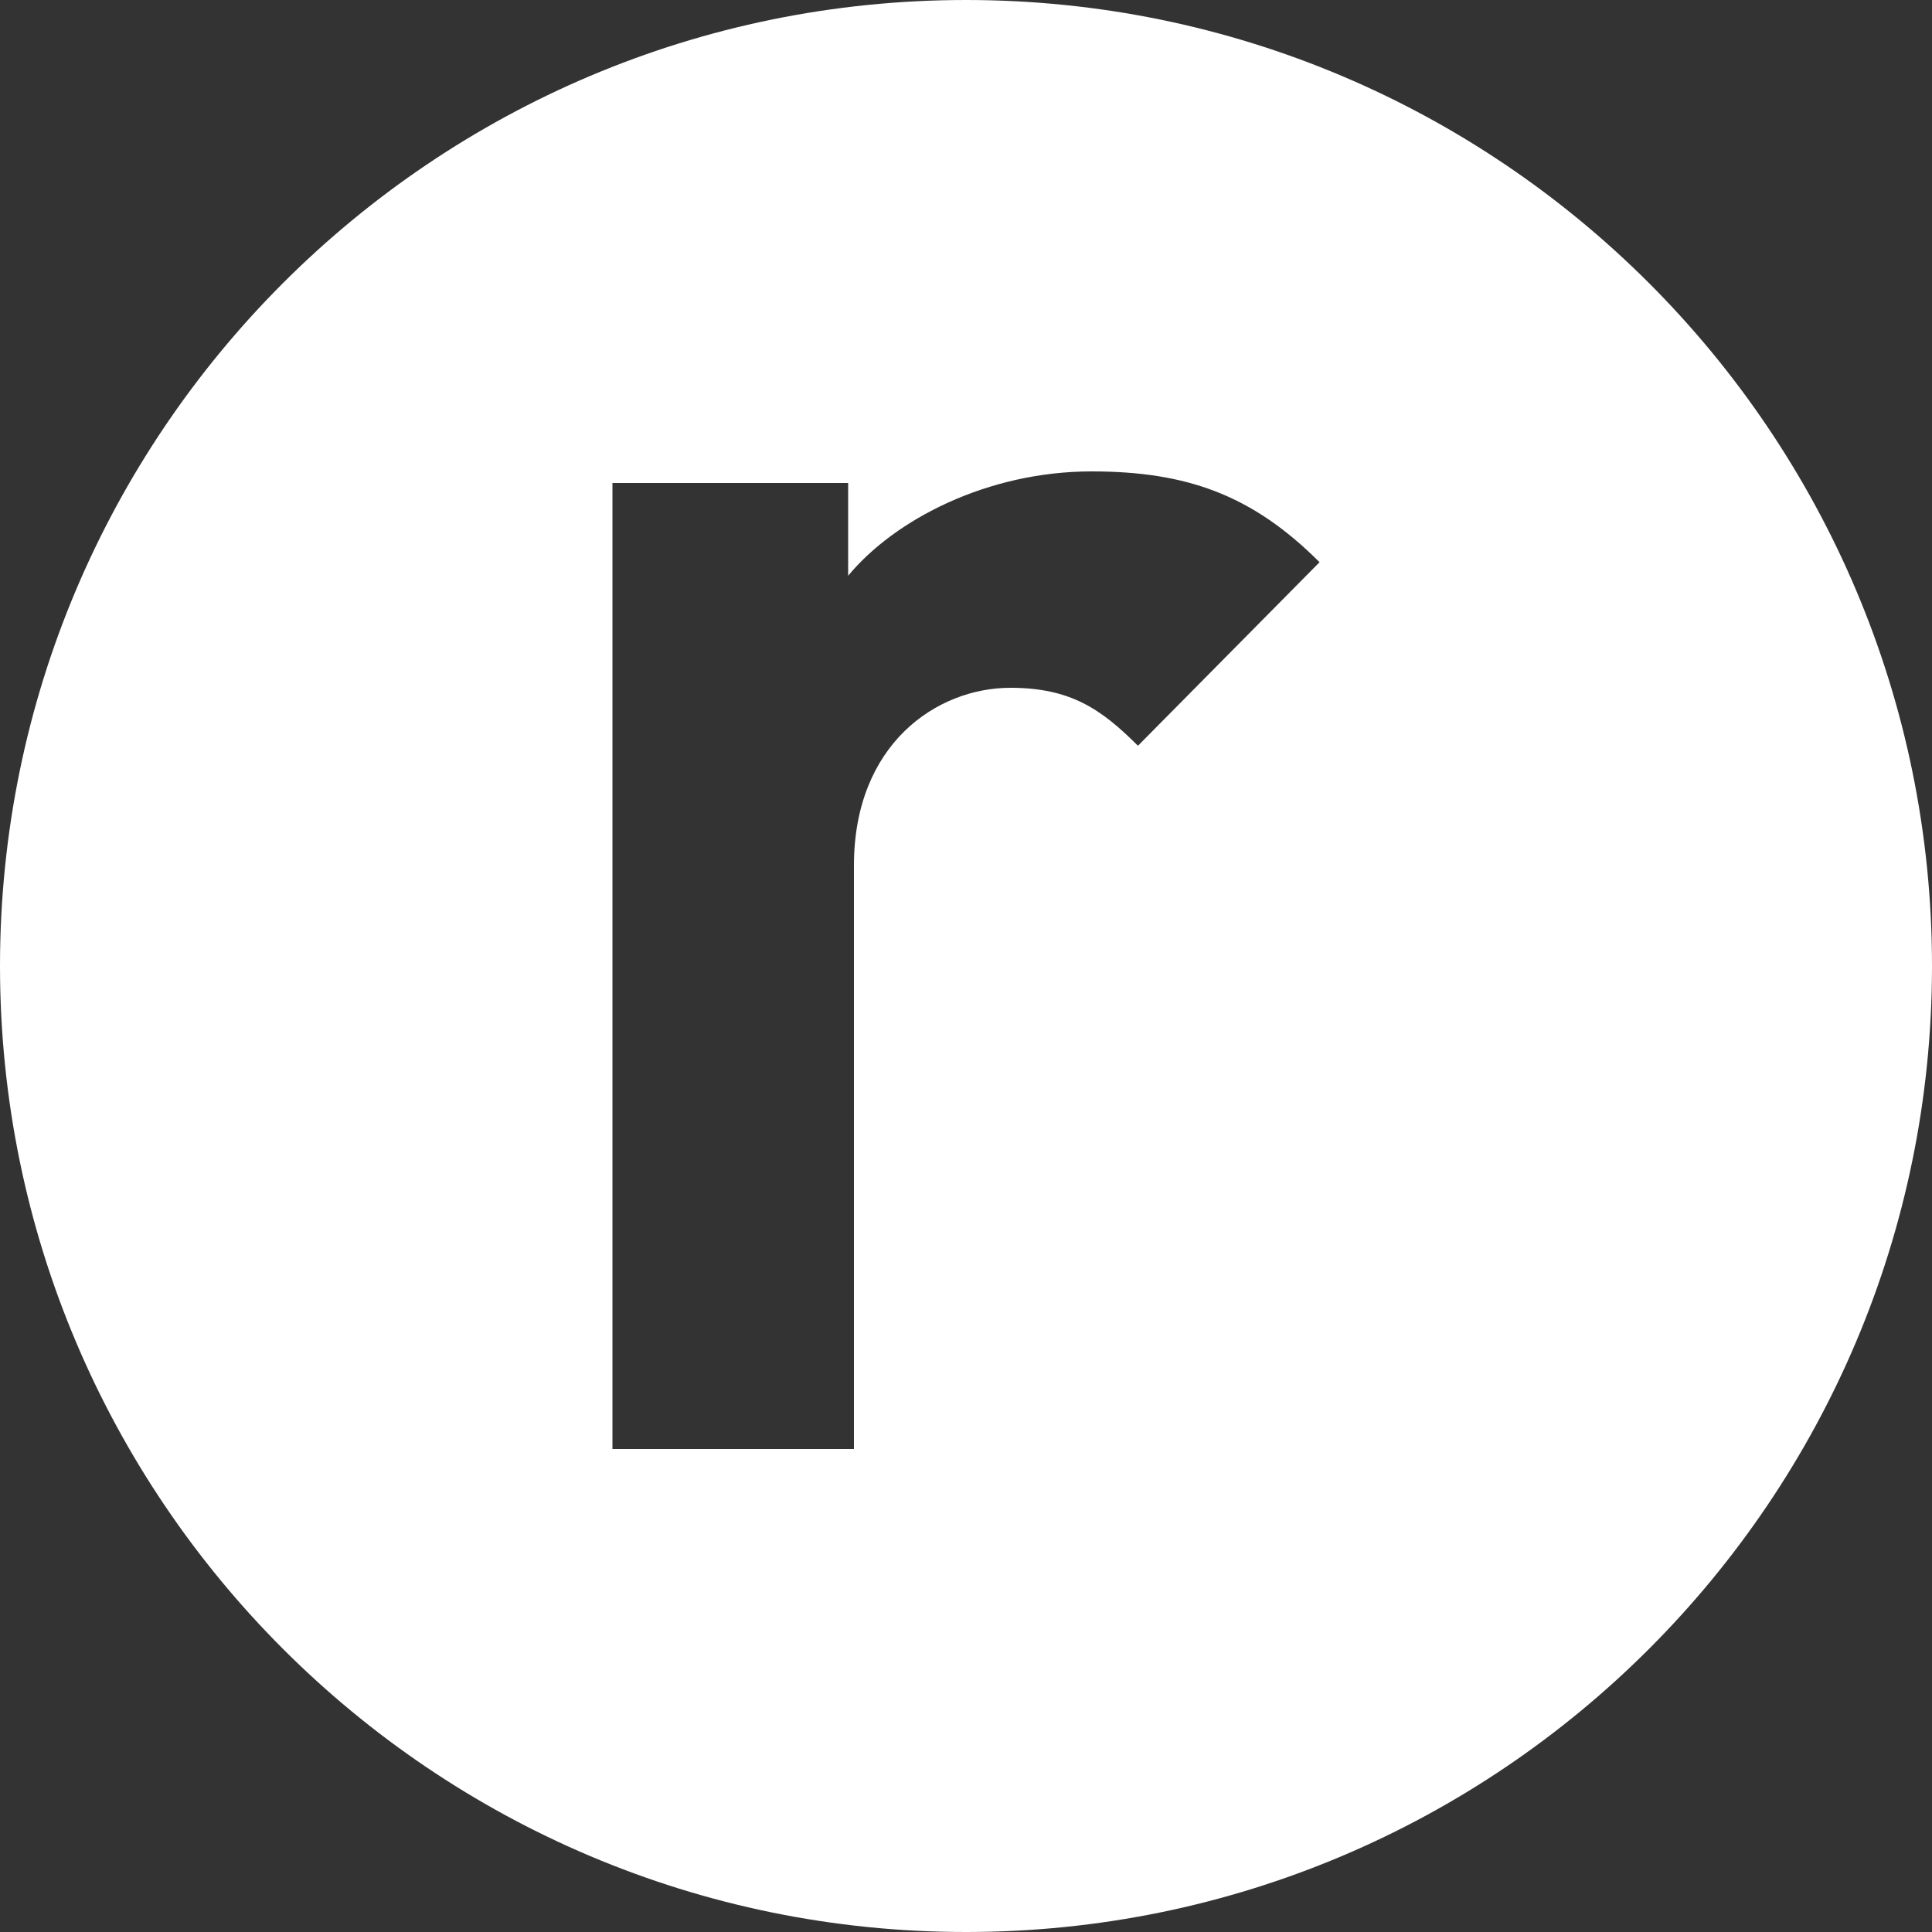
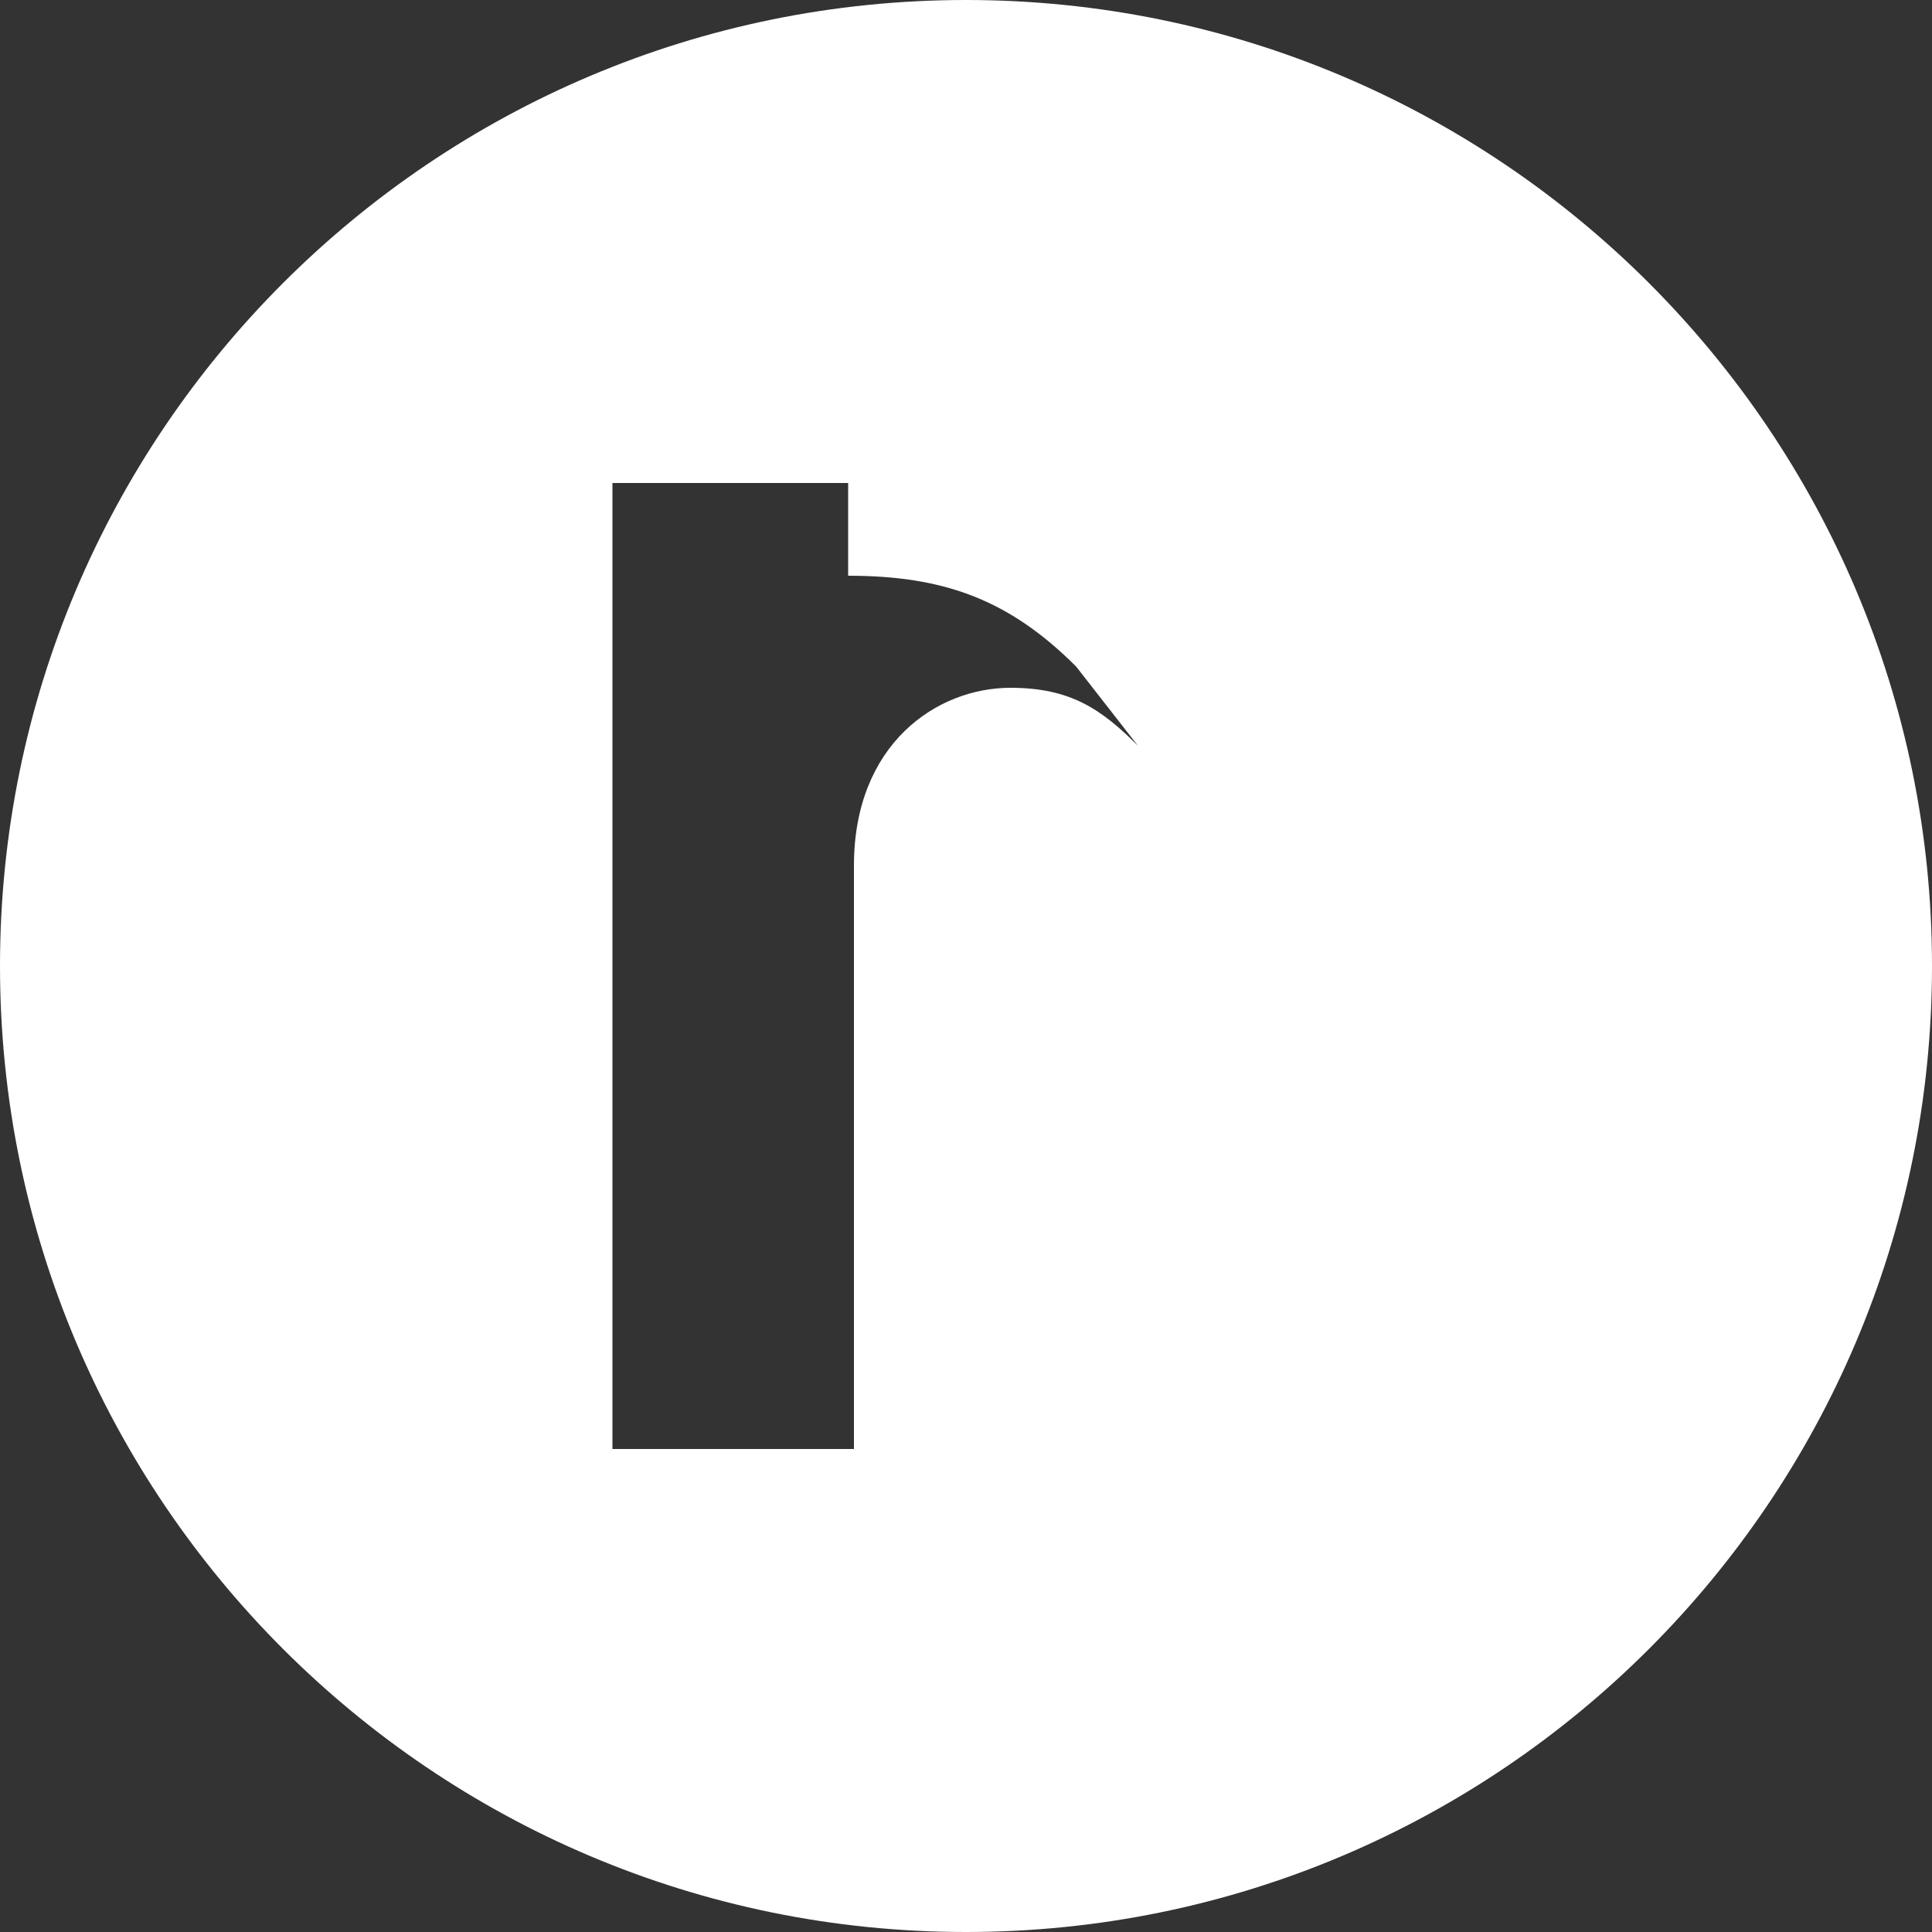
<svg xmlns="http://www.w3.org/2000/svg" viewBox="0 0 100 100">
  <rect x="0" y="0" width="100" height="100" fill="#333333" stroke="none" />
-   <path fill="#FFFFFF" d="M50,0C22.4,0,0,22.4,0,50c0,27.6,22.4,50,50,50s50-22.4,50-50C100,22.4,77.6,0,50,0z M58.9,38.6c-1.9-1.9-3.5-3-6.6-3c-3.8,0-8.1,2.9-8.1,9.2V75H31.7V25h12.2v4.8c2.4-2.9,7.2-5.4,12.6-5.4c4.9,0,8.3,1.2,11.8,4.7L58.9,38.6z" />
+   <path fill="#FFFFFF" d="M50,0C22.4,0,0,22.4,0,50c0,27.6,22.4,50,50,50s50-22.4,50-50C100,22.4,77.6,0,50,0z M58.9,38.6c-1.9-1.9-3.5-3-6.6-3c-3.8,0-8.1,2.9-8.1,9.2V75H31.7V25h12.2v4.8c4.9,0,8.3,1.2,11.8,4.7L58.9,38.6z" />
</svg>